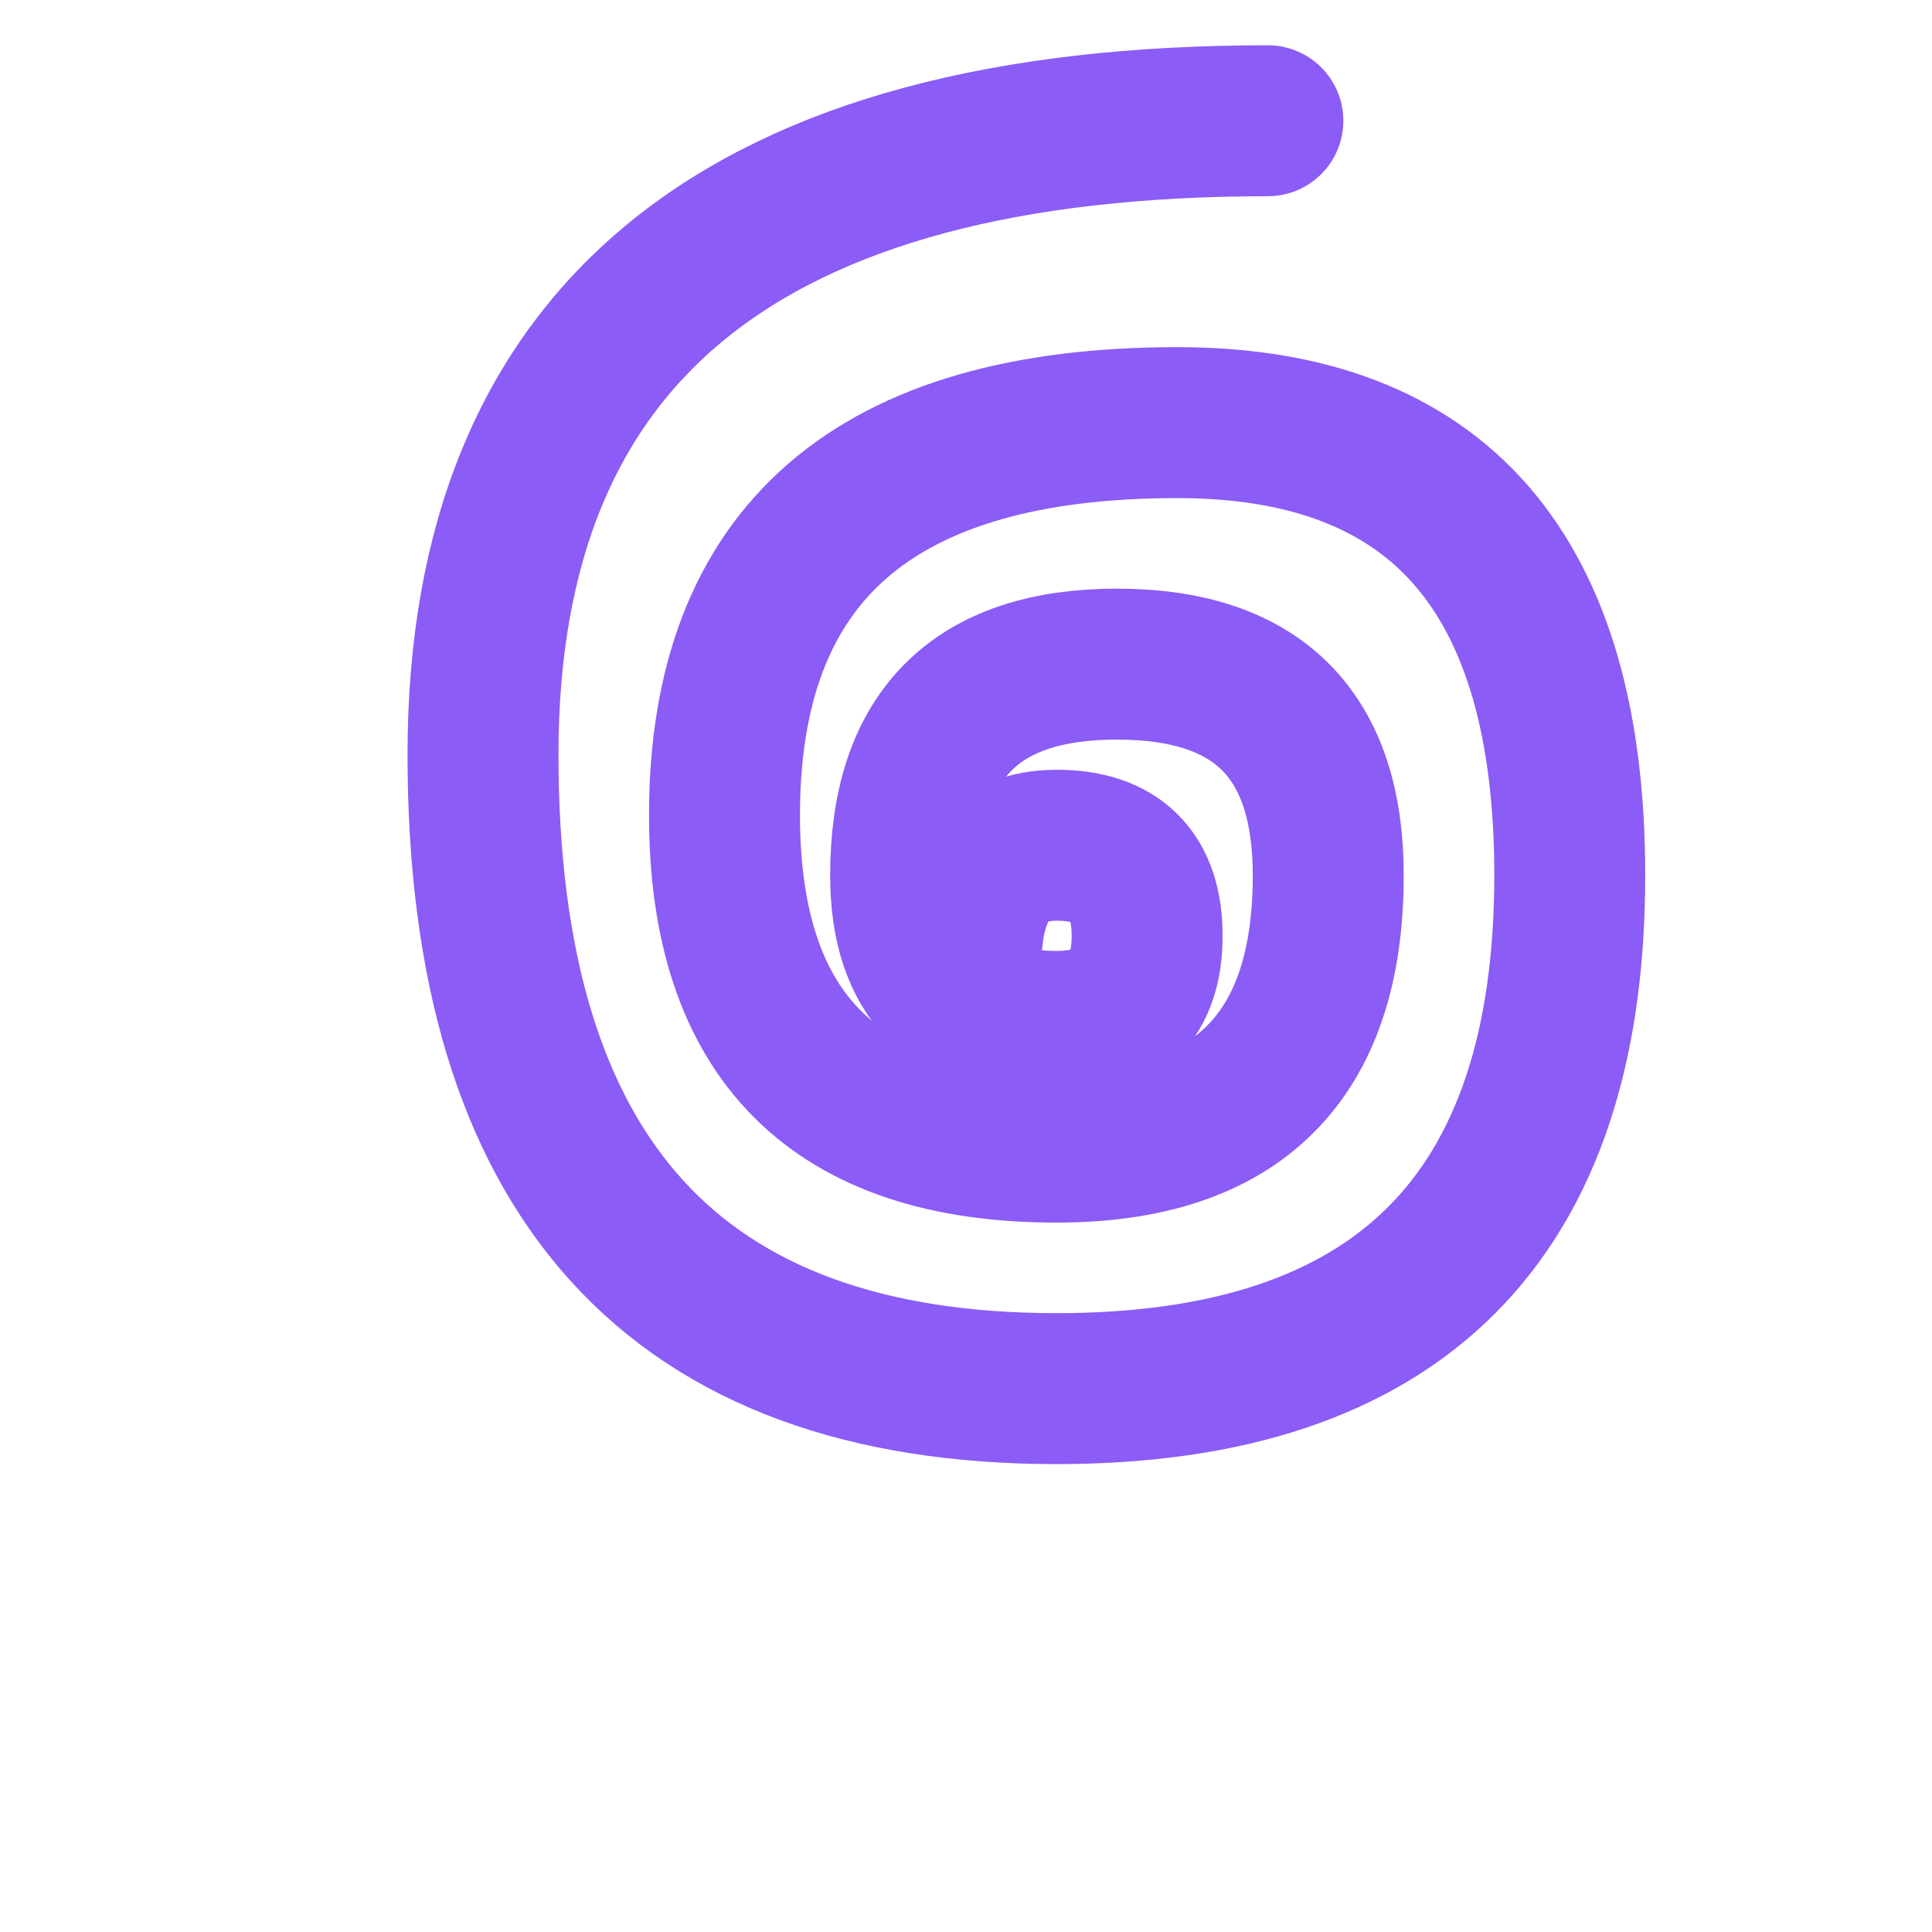
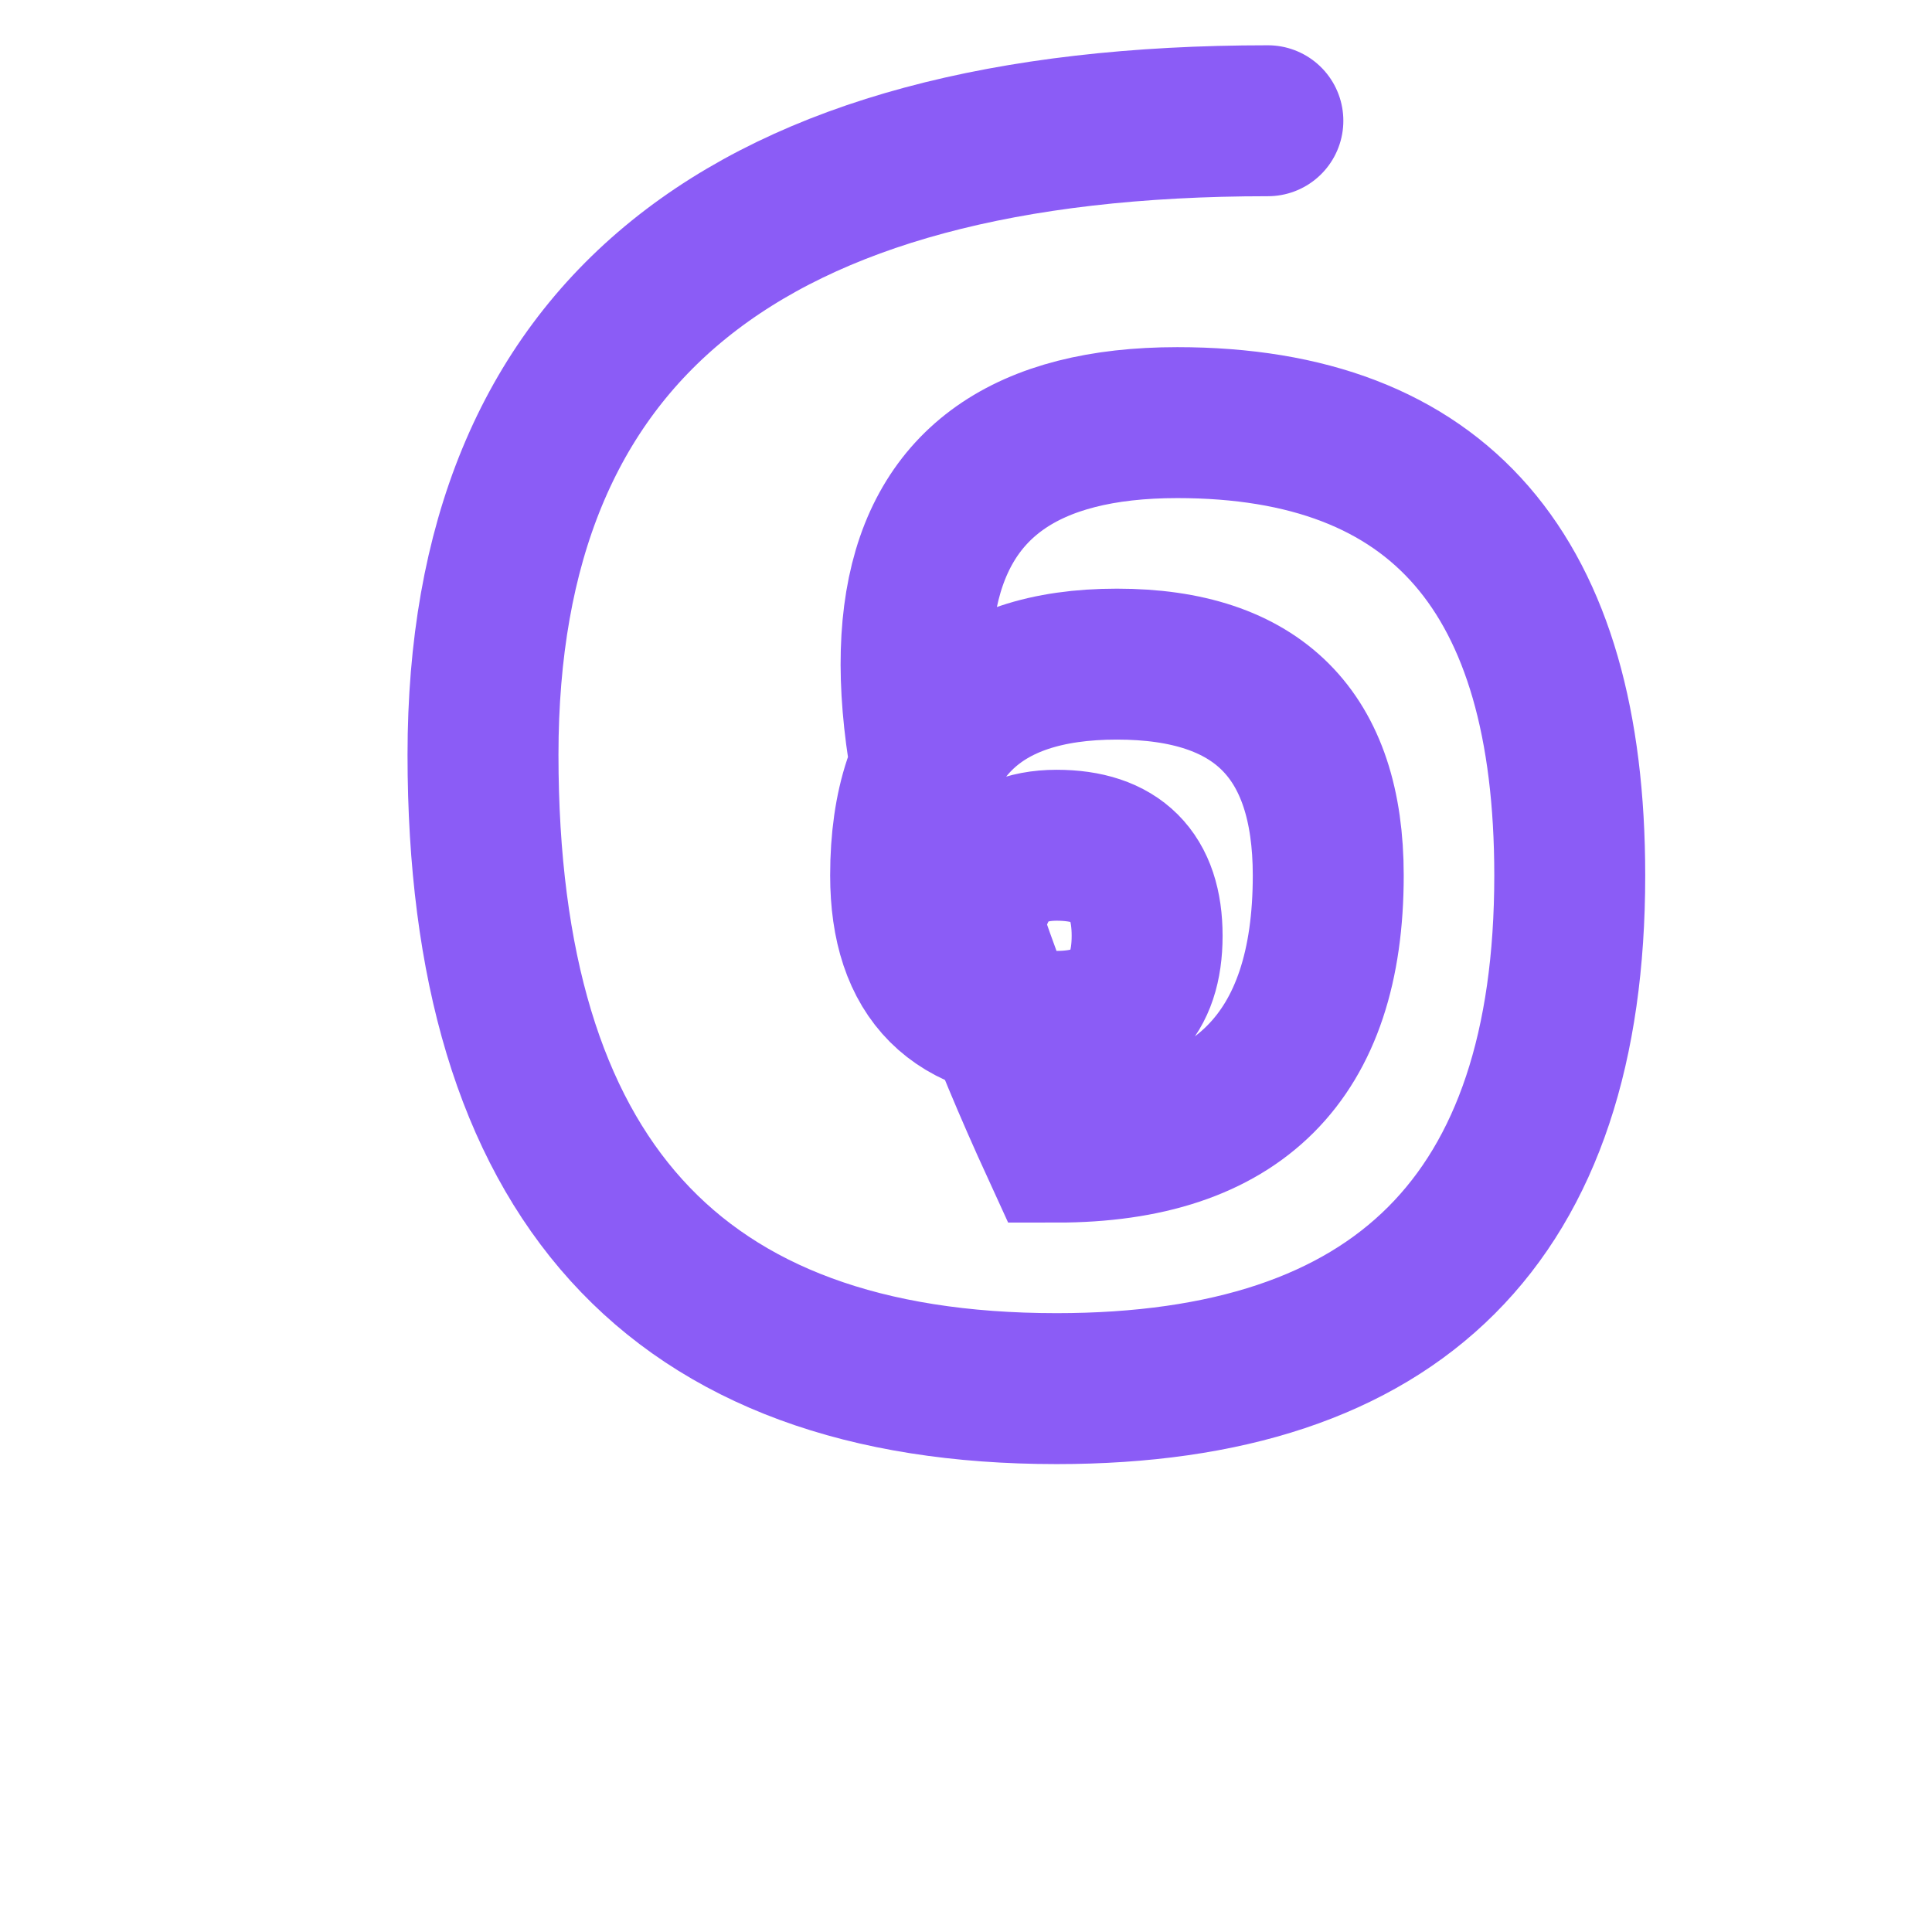
<svg xmlns="http://www.w3.org/2000/svg" viewBox="0 0 32 32" width="32" height="32">
-   <rect width="32" height="32" fill="transparent" />
-   <path d="M 16 16             Q 16 14 17.5 14             Q 19 14 19 15.5             Q 19 17 17.5 17             Q 15 17 15 14.5             Q 15 11 18.5 11             Q 22 11 22 14.5             Q 22 19 17.5 19             Q 12 19 12 13.5             Q 12 7 19.5 7             Q 26 7 26 14.5             Q 26 23 17.5 23             Q 8 23 8 12.5             Q 8 2 21 2" fill="none" stroke="#8B5CF6" stroke-width="2.5" stroke-linecap="round" />
+   <path d="M 16 16             Q 16 14 17.5 14             Q 19 14 19 15.5             Q 19 17 17.5 17             Q 15 17 15 14.5             Q 15 11 18.5 11             Q 22 11 22 14.5             Q 22 19 17.5 19             Q 12 7 19.5 7             Q 26 7 26 14.5             Q 26 23 17.5 23             Q 8 23 8 12.5             Q 8 2 21 2" fill="none" stroke="#8B5CF6" stroke-width="2.5" stroke-linecap="round" />
</svg>